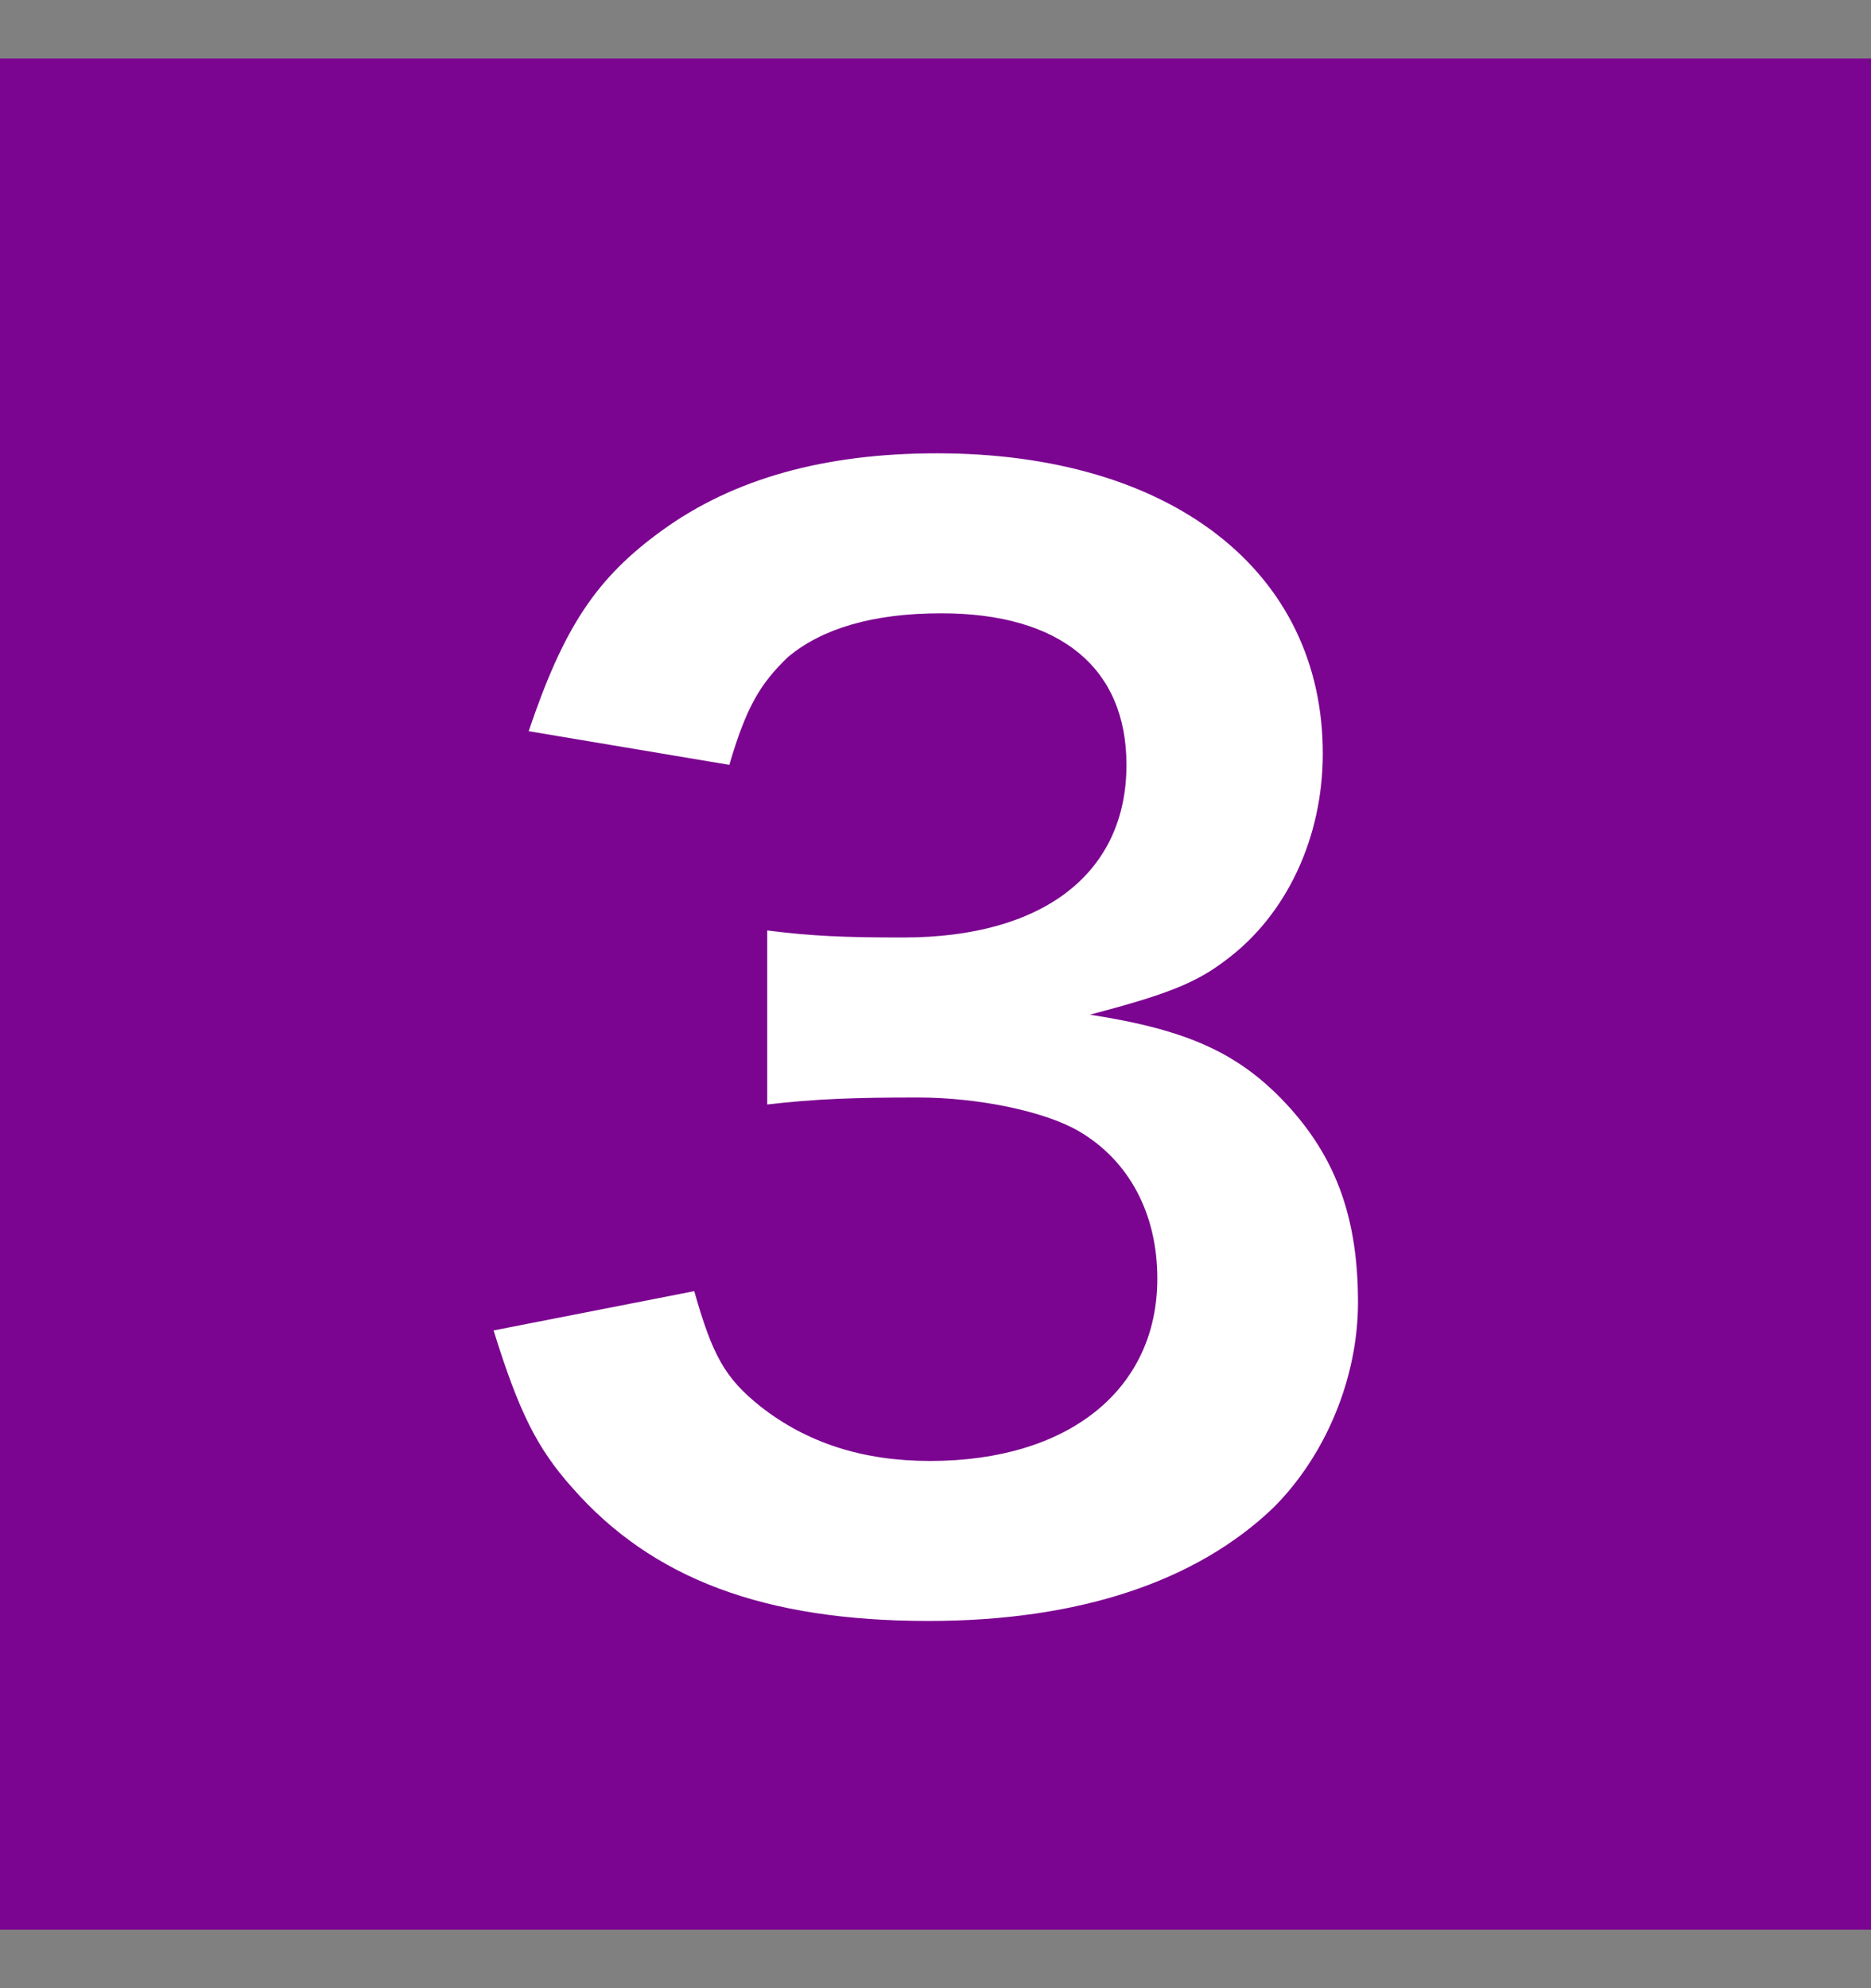
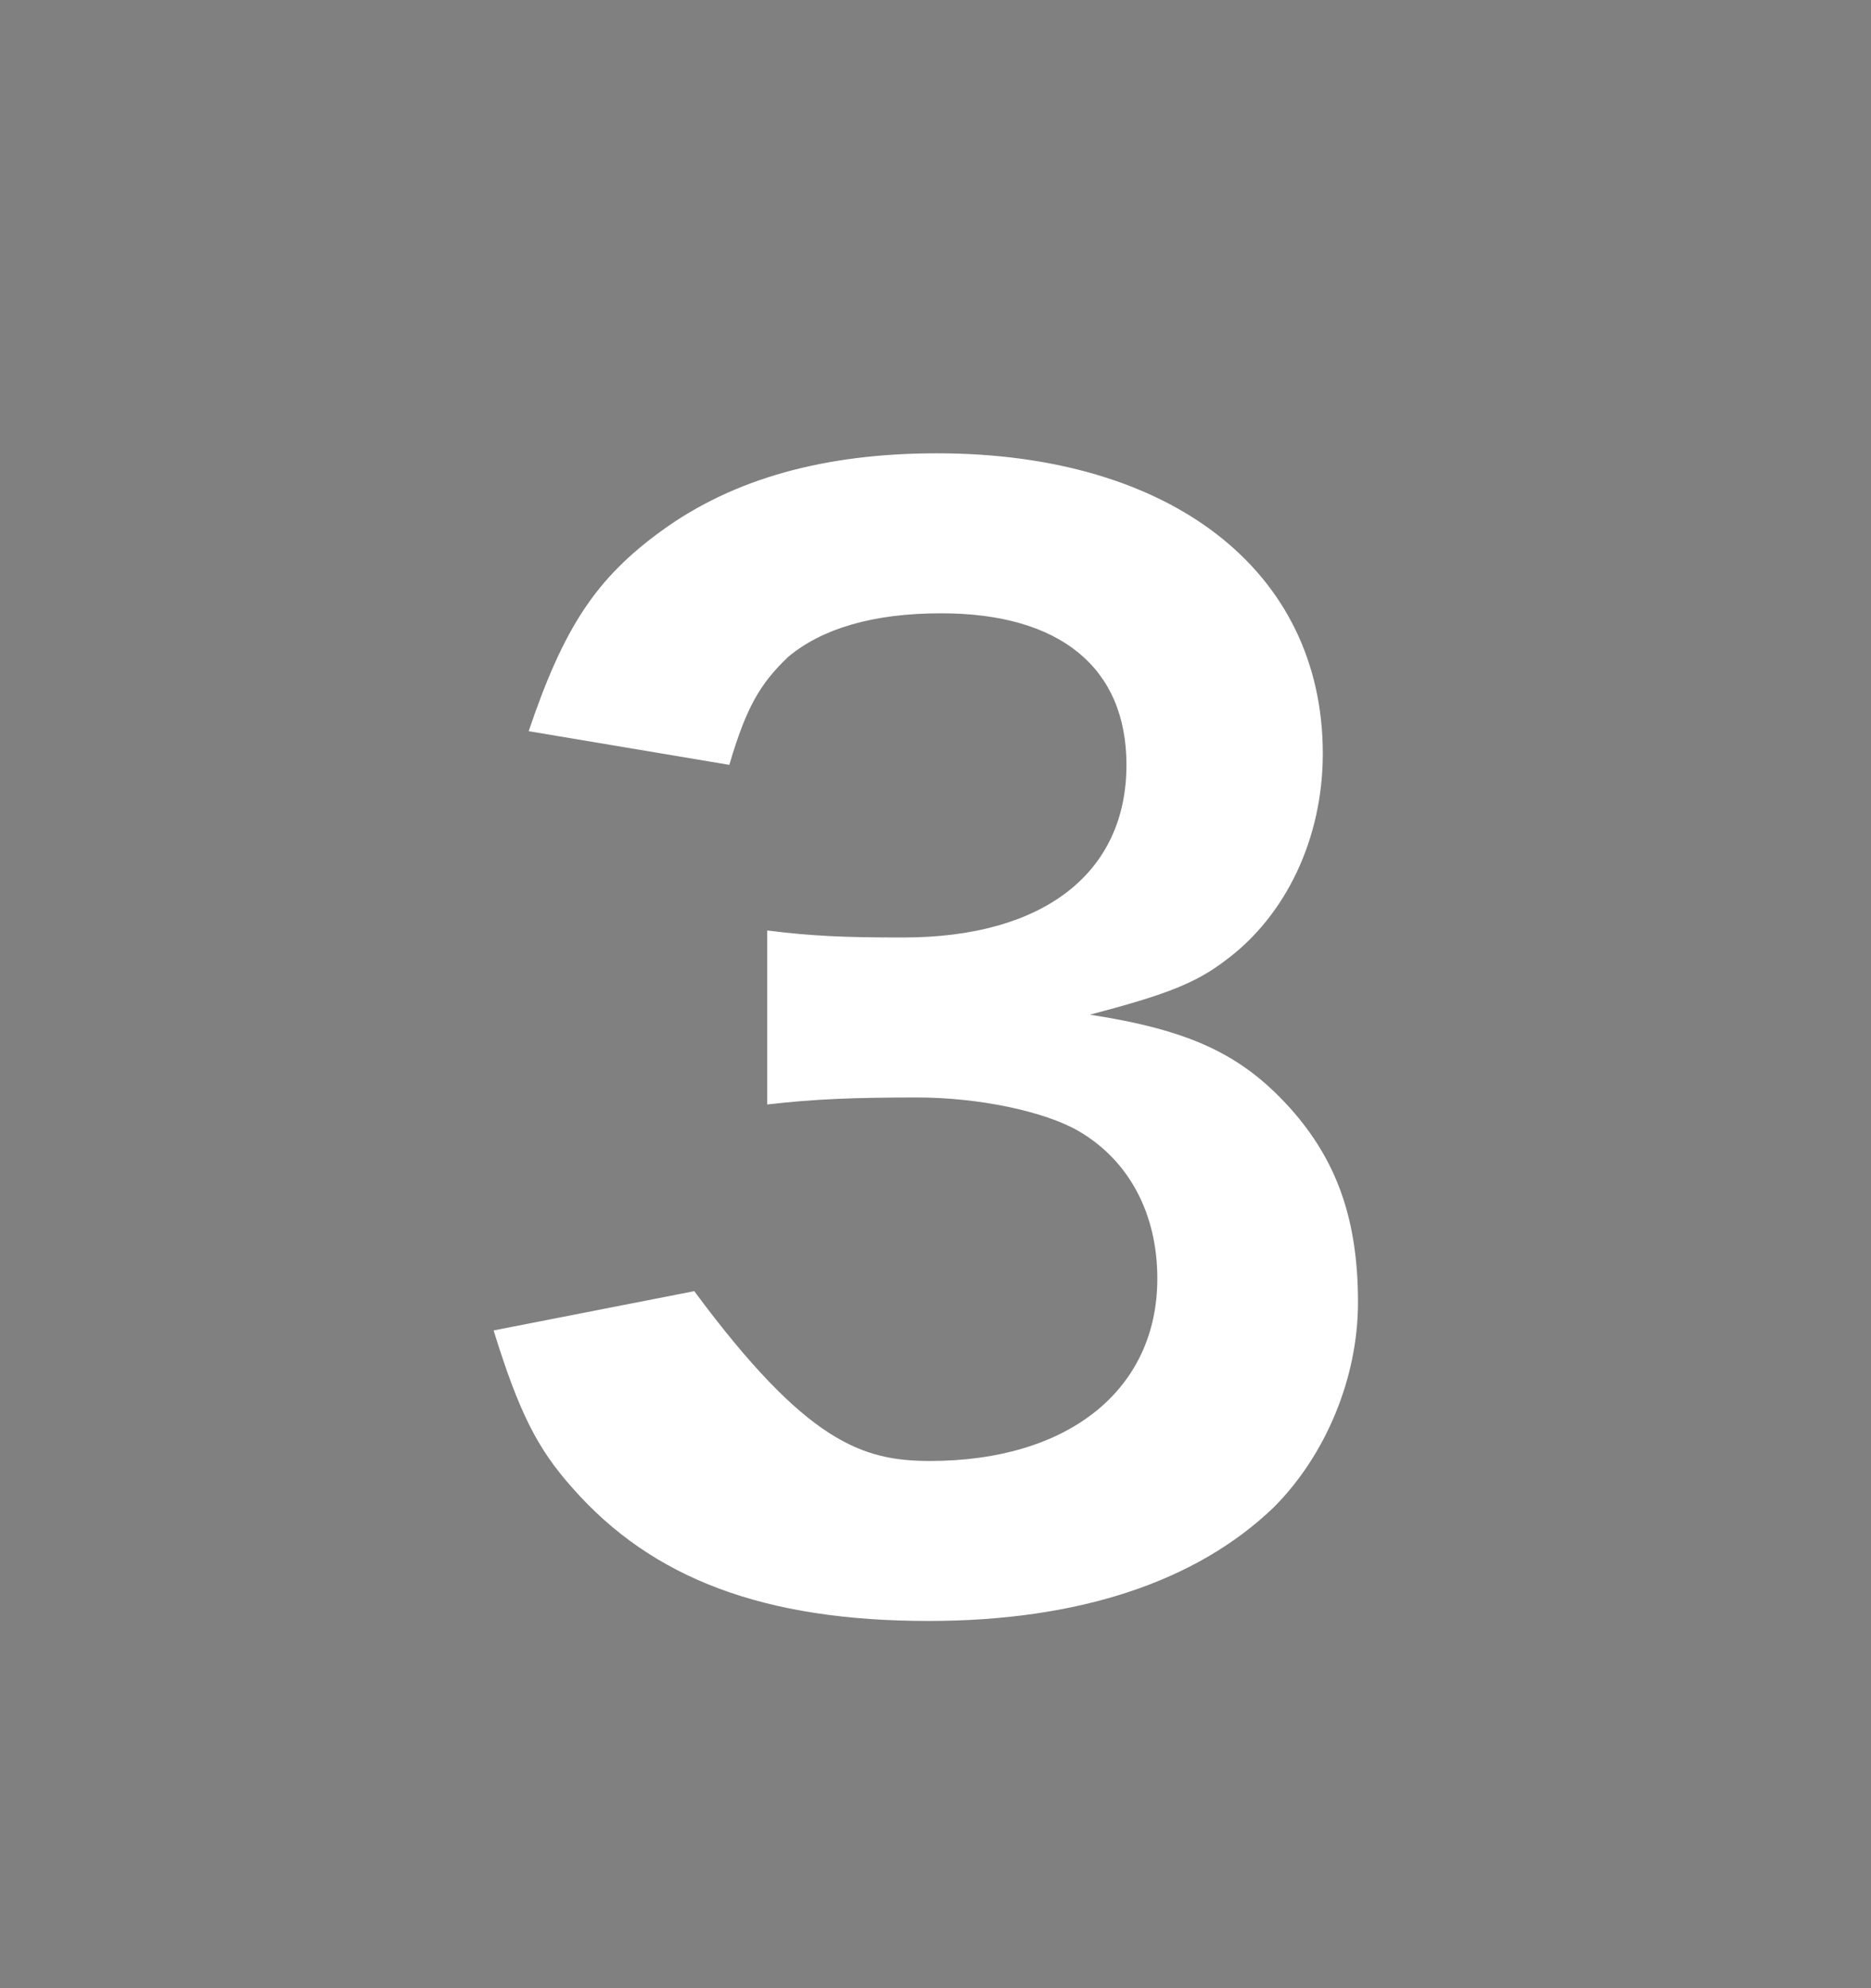
<svg xmlns="http://www.w3.org/2000/svg" width="16" height="17" viewBox="0 0 16 17" fill="none">
  <rect x="0" y="0" width="16" height="17" fill="#808080" stroke="none" />
-   <rect width="16" height="16" transform="translate(0 0.5)" fill="#7B0490" />
-   <path d="M4.221 11.376L5.937 11.04C6.093 11.592 6.201 11.784 6.501 12.024C6.897 12.336 7.377 12.492 7.953 12.492C9.141 12.492 9.897 11.88 9.897 10.932C9.897 10.38 9.657 9.924 9.225 9.672C8.937 9.504 8.373 9.384 7.845 9.384C7.317 9.384 6.969 9.396 6.561 9.444V7.956C6.945 8.004 7.209 8.016 7.725 8.016C8.925 8.016 9.633 7.464 9.633 6.54C9.633 5.712 9.069 5.244 8.049 5.244C7.461 5.244 7.029 5.376 6.741 5.616C6.501 5.844 6.381 6.048 6.237 6.54L4.521 6.252C4.821 5.364 5.097 4.944 5.661 4.536C6.273 4.092 7.053 3.876 8.013 3.876C10.017 3.876 11.312 4.884 11.312 6.444C11.312 7.164 11.001 7.824 10.485 8.208C10.22 8.412 9.957 8.508 9.321 8.676C10.172 8.808 10.617 9.012 11.037 9.48C11.432 9.924 11.613 10.428 11.613 11.136C11.613 11.784 11.336 12.444 10.893 12.888C10.232 13.524 9.225 13.86 7.941 13.86C6.537 13.86 5.577 13.5 4.893 12.72C4.593 12.384 4.437 12.072 4.221 11.376Z" fill="white" />
+   <path d="M4.221 11.376L5.937 11.04C6.897 12.336 7.377 12.492 7.953 12.492C9.141 12.492 9.897 11.88 9.897 10.932C9.897 10.38 9.657 9.924 9.225 9.672C8.937 9.504 8.373 9.384 7.845 9.384C7.317 9.384 6.969 9.396 6.561 9.444V7.956C6.945 8.004 7.209 8.016 7.725 8.016C8.925 8.016 9.633 7.464 9.633 6.54C9.633 5.712 9.069 5.244 8.049 5.244C7.461 5.244 7.029 5.376 6.741 5.616C6.501 5.844 6.381 6.048 6.237 6.54L4.521 6.252C4.821 5.364 5.097 4.944 5.661 4.536C6.273 4.092 7.053 3.876 8.013 3.876C10.017 3.876 11.312 4.884 11.312 6.444C11.312 7.164 11.001 7.824 10.485 8.208C10.22 8.412 9.957 8.508 9.321 8.676C10.172 8.808 10.617 9.012 11.037 9.48C11.432 9.924 11.613 10.428 11.613 11.136C11.613 11.784 11.336 12.444 10.893 12.888C10.232 13.524 9.225 13.86 7.941 13.86C6.537 13.86 5.577 13.5 4.893 12.72C4.593 12.384 4.437 12.072 4.221 11.376Z" fill="white" />
</svg>